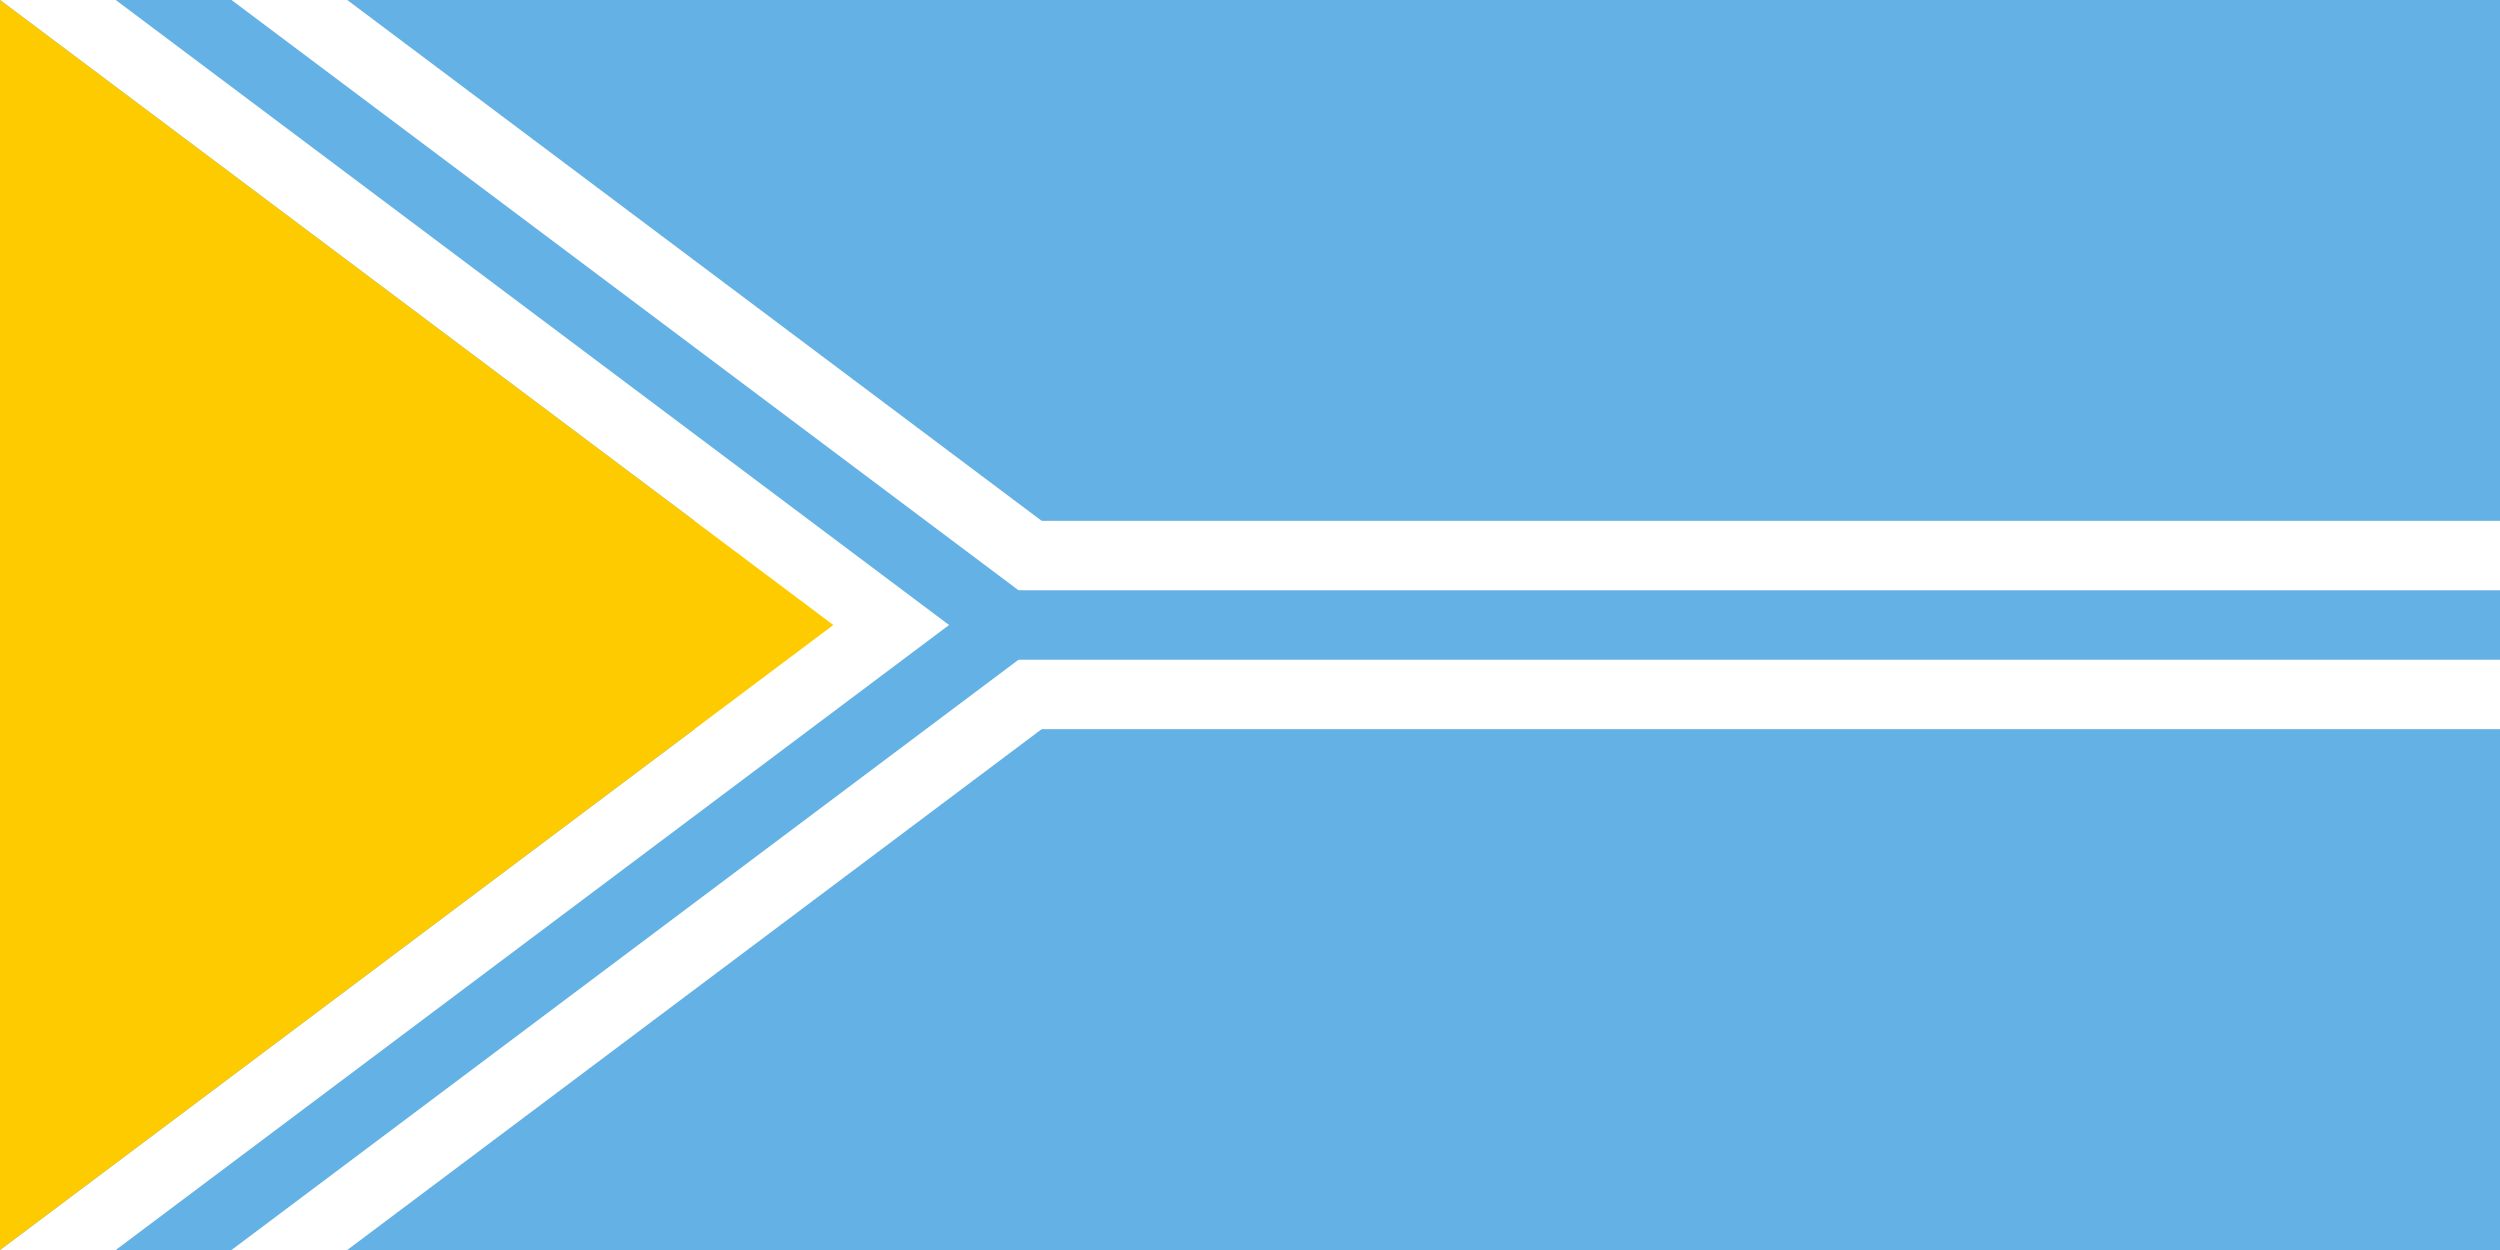
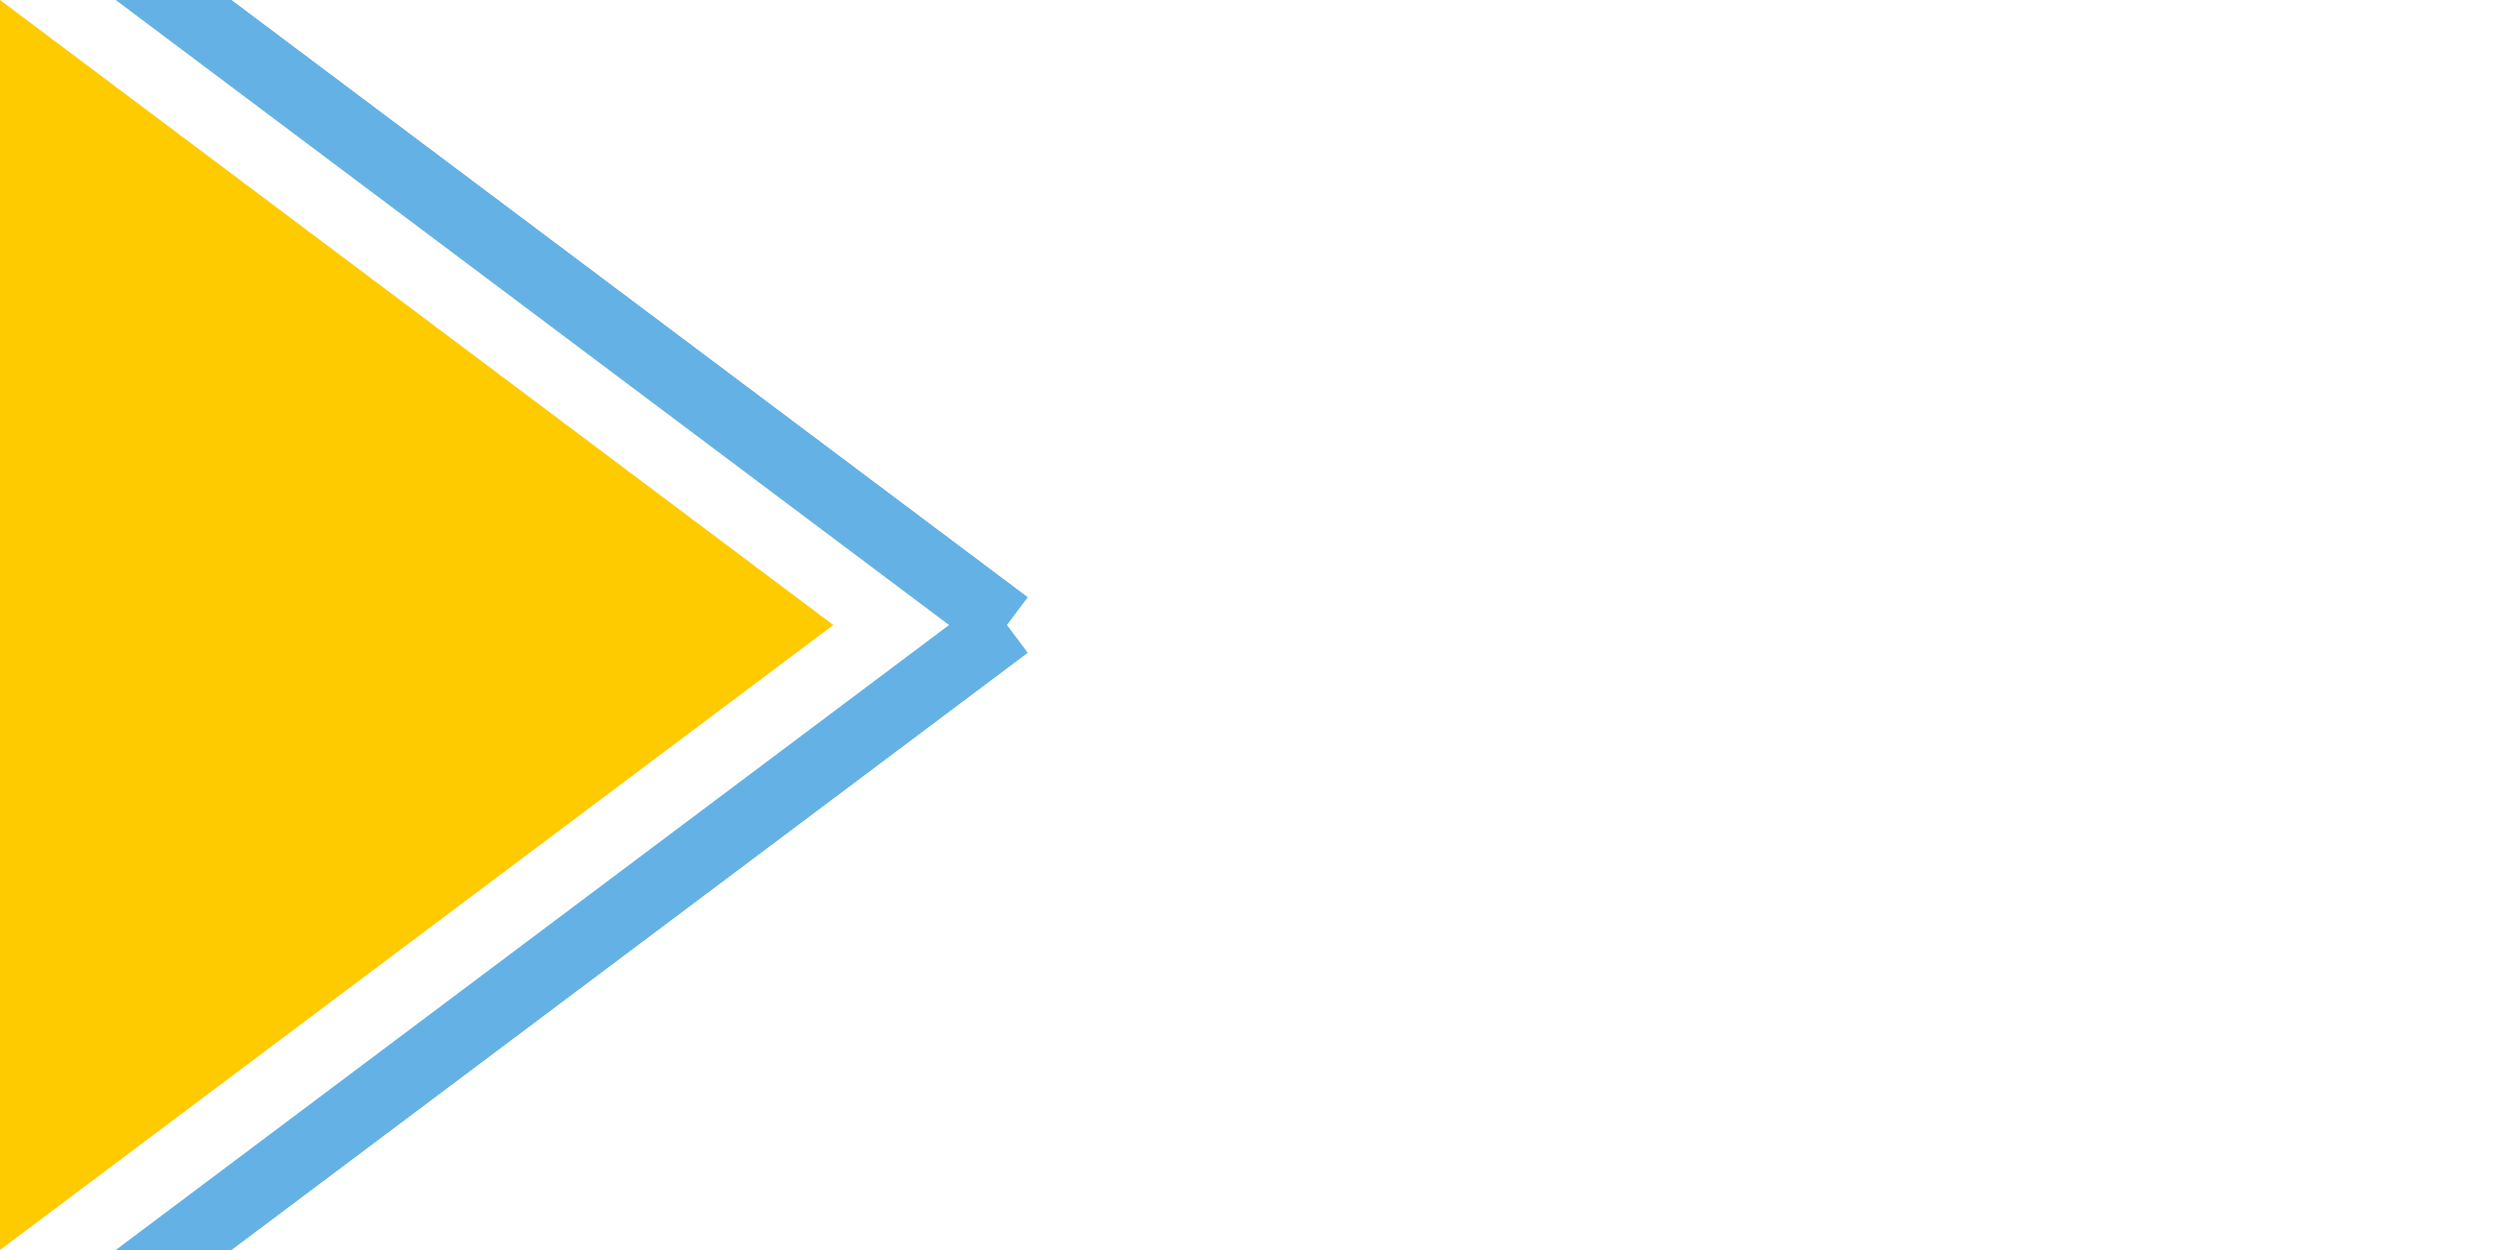
<svg xmlns="http://www.w3.org/2000/svg" width="1200px" height="600px" viewBox="0 0 36 18">
-   <rect fill="#63b1e5" width="36" height="18" />
  <g fill="#fff">
-     <rect y="-3" width="17" height="3" transform="rotate(36.87)" />
-     <rect y="18" width="17" height="3" transform="rotate(-36.87, 0, 18)" />
-     <rect y="7.5" width="36" height="3" />
-   </g>
+     </g>
  <g fill="#63b1e5">
    <rect y="-2" width="17" height="1" transform="rotate(36.87)" />
    <rect y="19" width="17" height="1" transform="rotate(-36.87, 0, 18)" />
-     <rect x="14" y="8.5" width="22" height="1" />
  </g>
  <path fill="#fecb00" d="M0,0 12,9 0,18z" />
</svg>